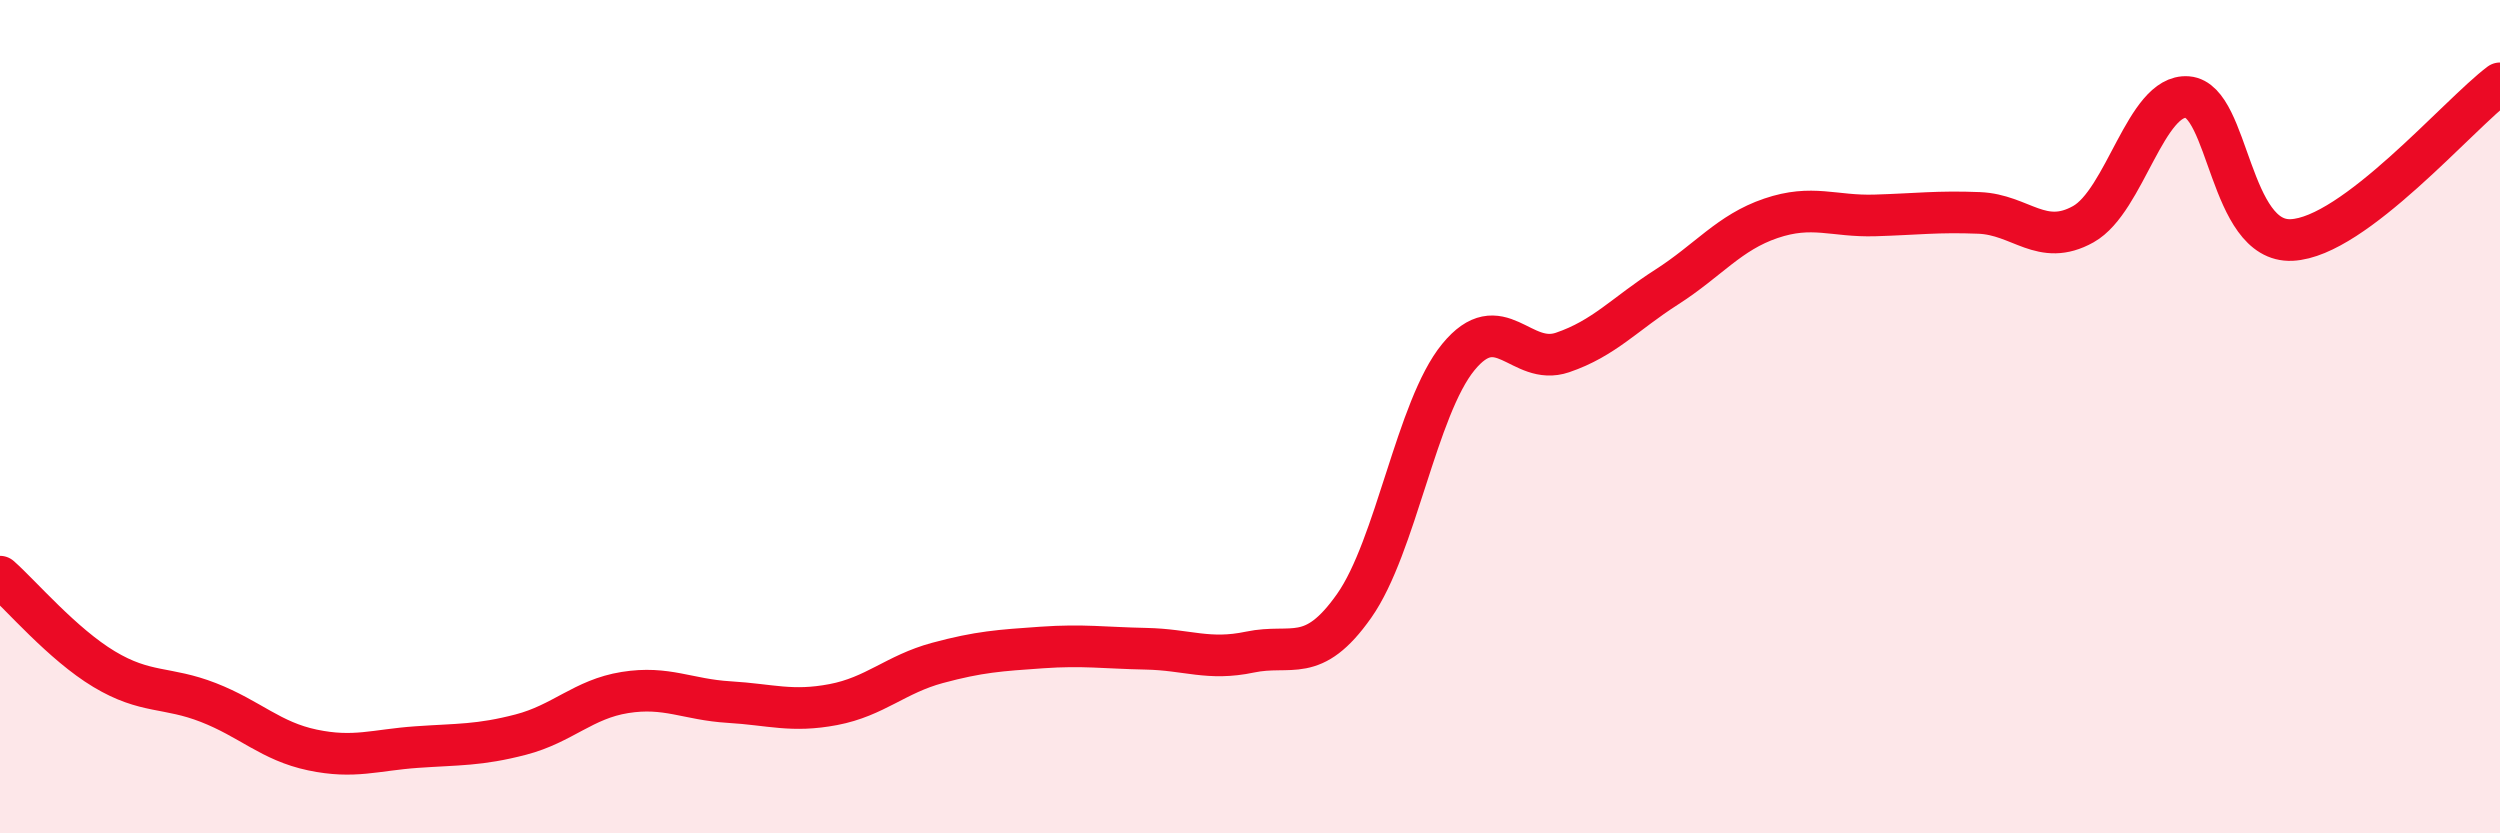
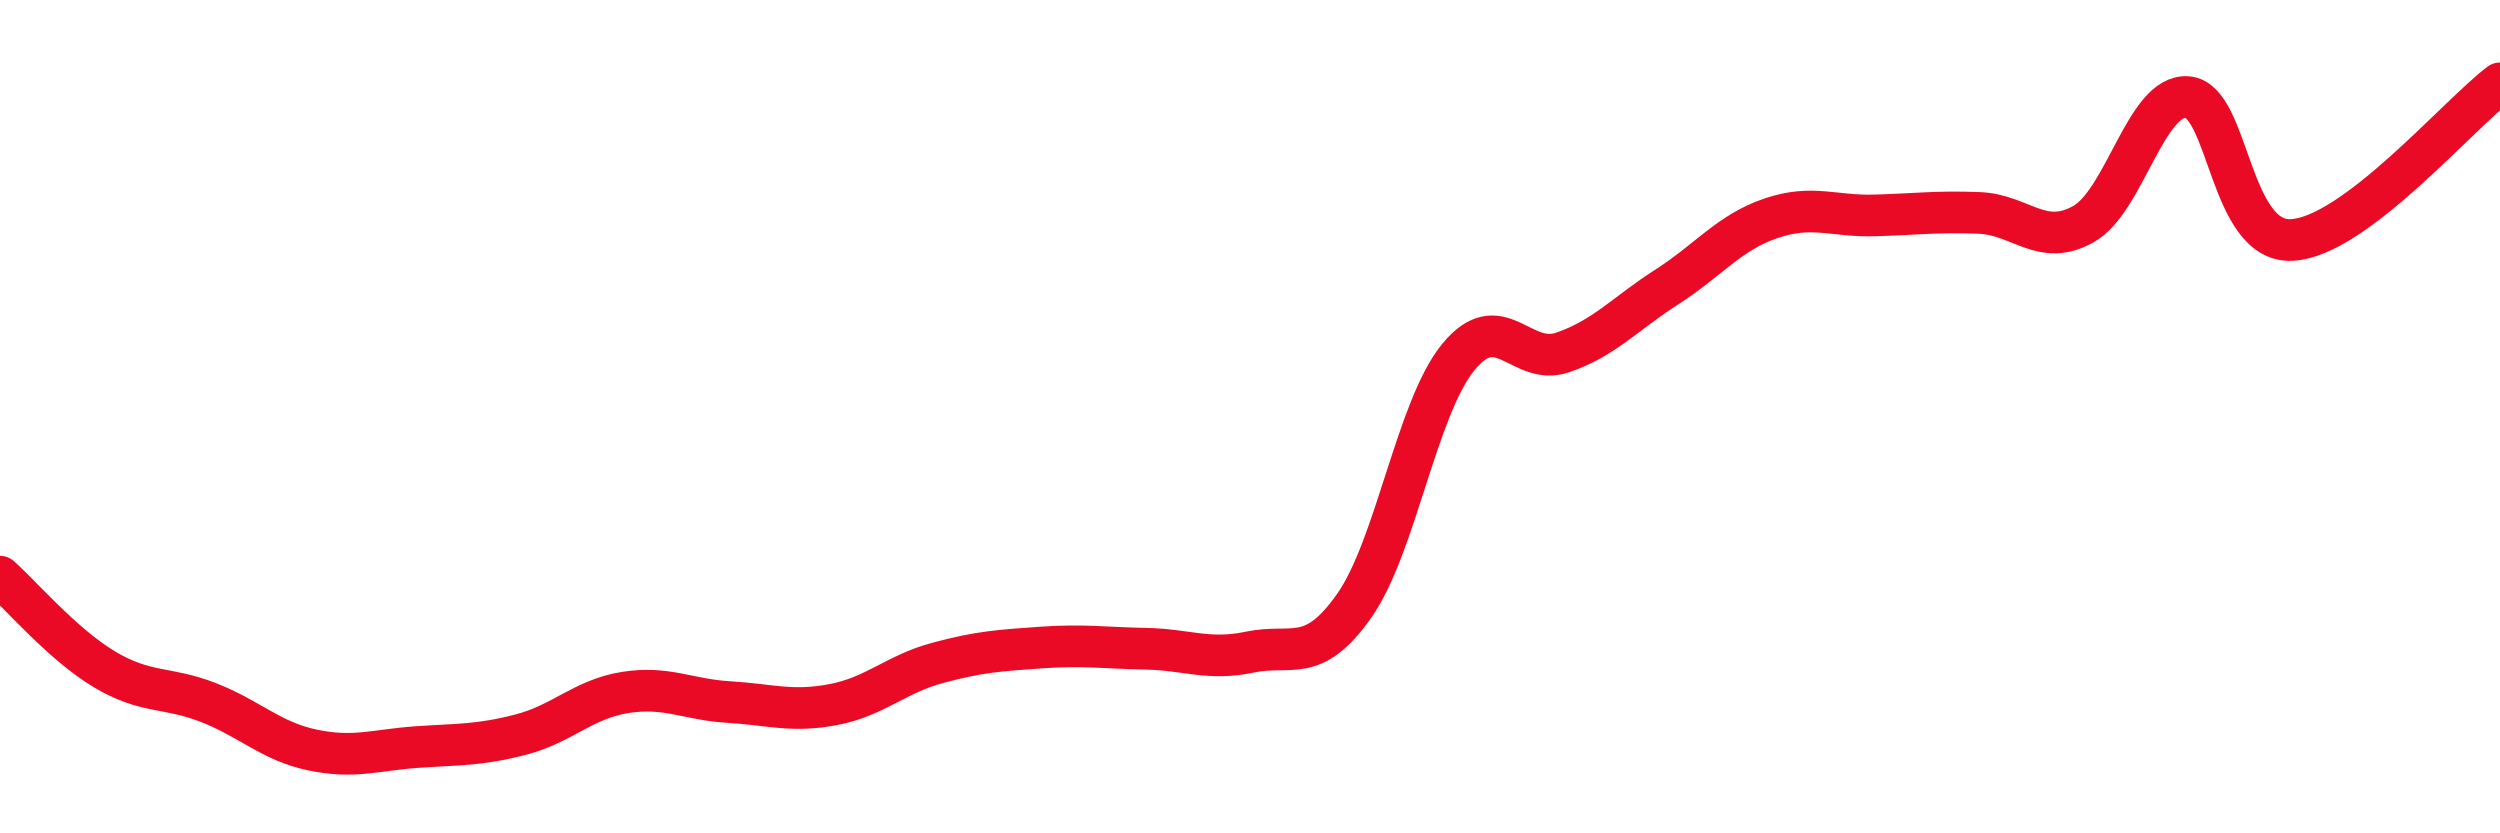
<svg xmlns="http://www.w3.org/2000/svg" width="60" height="20" viewBox="0 0 60 20">
-   <path d="M 0,13.84 C 0.5,14.28 1.5,15.46 2.5,16.06 C 3.5,16.66 4,16.47 5,16.86 C 6,17.25 6.5,17.79 7.5,18 C 8.5,18.21 9,18 10,17.93 C 11,17.86 11.5,17.89 12.5,17.63 C 13.5,17.37 14,16.78 15,16.62 C 16,16.46 16.5,16.79 17.5,16.85 C 18.5,16.91 19,17.1 20,16.91 C 21,16.72 21.5,16.18 22.5,15.91 C 23.5,15.64 24,15.61 25,15.54 C 26,15.47 26.5,15.55 27.5,15.57 C 28.5,15.59 29,15.86 30,15.65 C 31,15.44 31.5,15.96 32.5,14.54 C 33.5,13.12 34,9.79 35,8.57 C 36,7.35 36.5,8.8 37.5,8.46 C 38.5,8.12 39,7.53 40,6.89 C 41,6.25 41.5,5.58 42.5,5.24 C 43.5,4.9 44,5.2 45,5.17 C 46,5.14 46.5,5.07 47.5,5.11 C 48.5,5.15 49,5.94 50,5.38 C 51,4.82 51.5,2.25 52.5,2.33 C 53.5,2.41 53.5,5.83 55,5.76 C 56.5,5.69 59,2.75 60,2L60 20L0 20Z" fill="#EB0A25" opacity="0.1" stroke-linecap="round" stroke-linejoin="round" />
  <path d="M 0,13.84 C 0.5,14.28 1.5,15.46 2.5,16.06 C 3.5,16.66 4,16.47 5,16.86 C 6,17.25 6.5,17.79 7.5,18 C 8.5,18.21 9,18 10,17.93 C 11,17.86 11.5,17.89 12.5,17.63 C 13.5,17.37 14,16.78 15,16.62 C 16,16.46 16.5,16.79 17.5,16.85 C 18.5,16.91 19,17.1 20,16.91 C 21,16.72 21.5,16.18 22.5,15.91 C 23.5,15.64 24,15.61 25,15.54 C 26,15.47 26.5,15.55 27.5,15.57 C 28.5,15.59 29,15.86 30,15.65 C 31,15.44 31.5,15.96 32.5,14.54 C 33.5,13.12 34,9.79 35,8.57 C 36,7.35 36.5,8.8 37.5,8.46 C 38.5,8.12 39,7.53 40,6.89 C 41,6.25 41.5,5.58 42.5,5.24 C 43.5,4.9 44,5.2 45,5.17 C 46,5.14 46.5,5.07 47.5,5.11 C 48.5,5.15 49,5.94 50,5.38 C 51,4.82 51.5,2.25 52.5,2.33 C 53.5,2.41 53.5,5.83 55,5.76 C 56.5,5.69 59,2.75 60,2" stroke="#EB0A25" stroke-width="1" fill="none" stroke-linecap="round" stroke-linejoin="round" />
</svg>